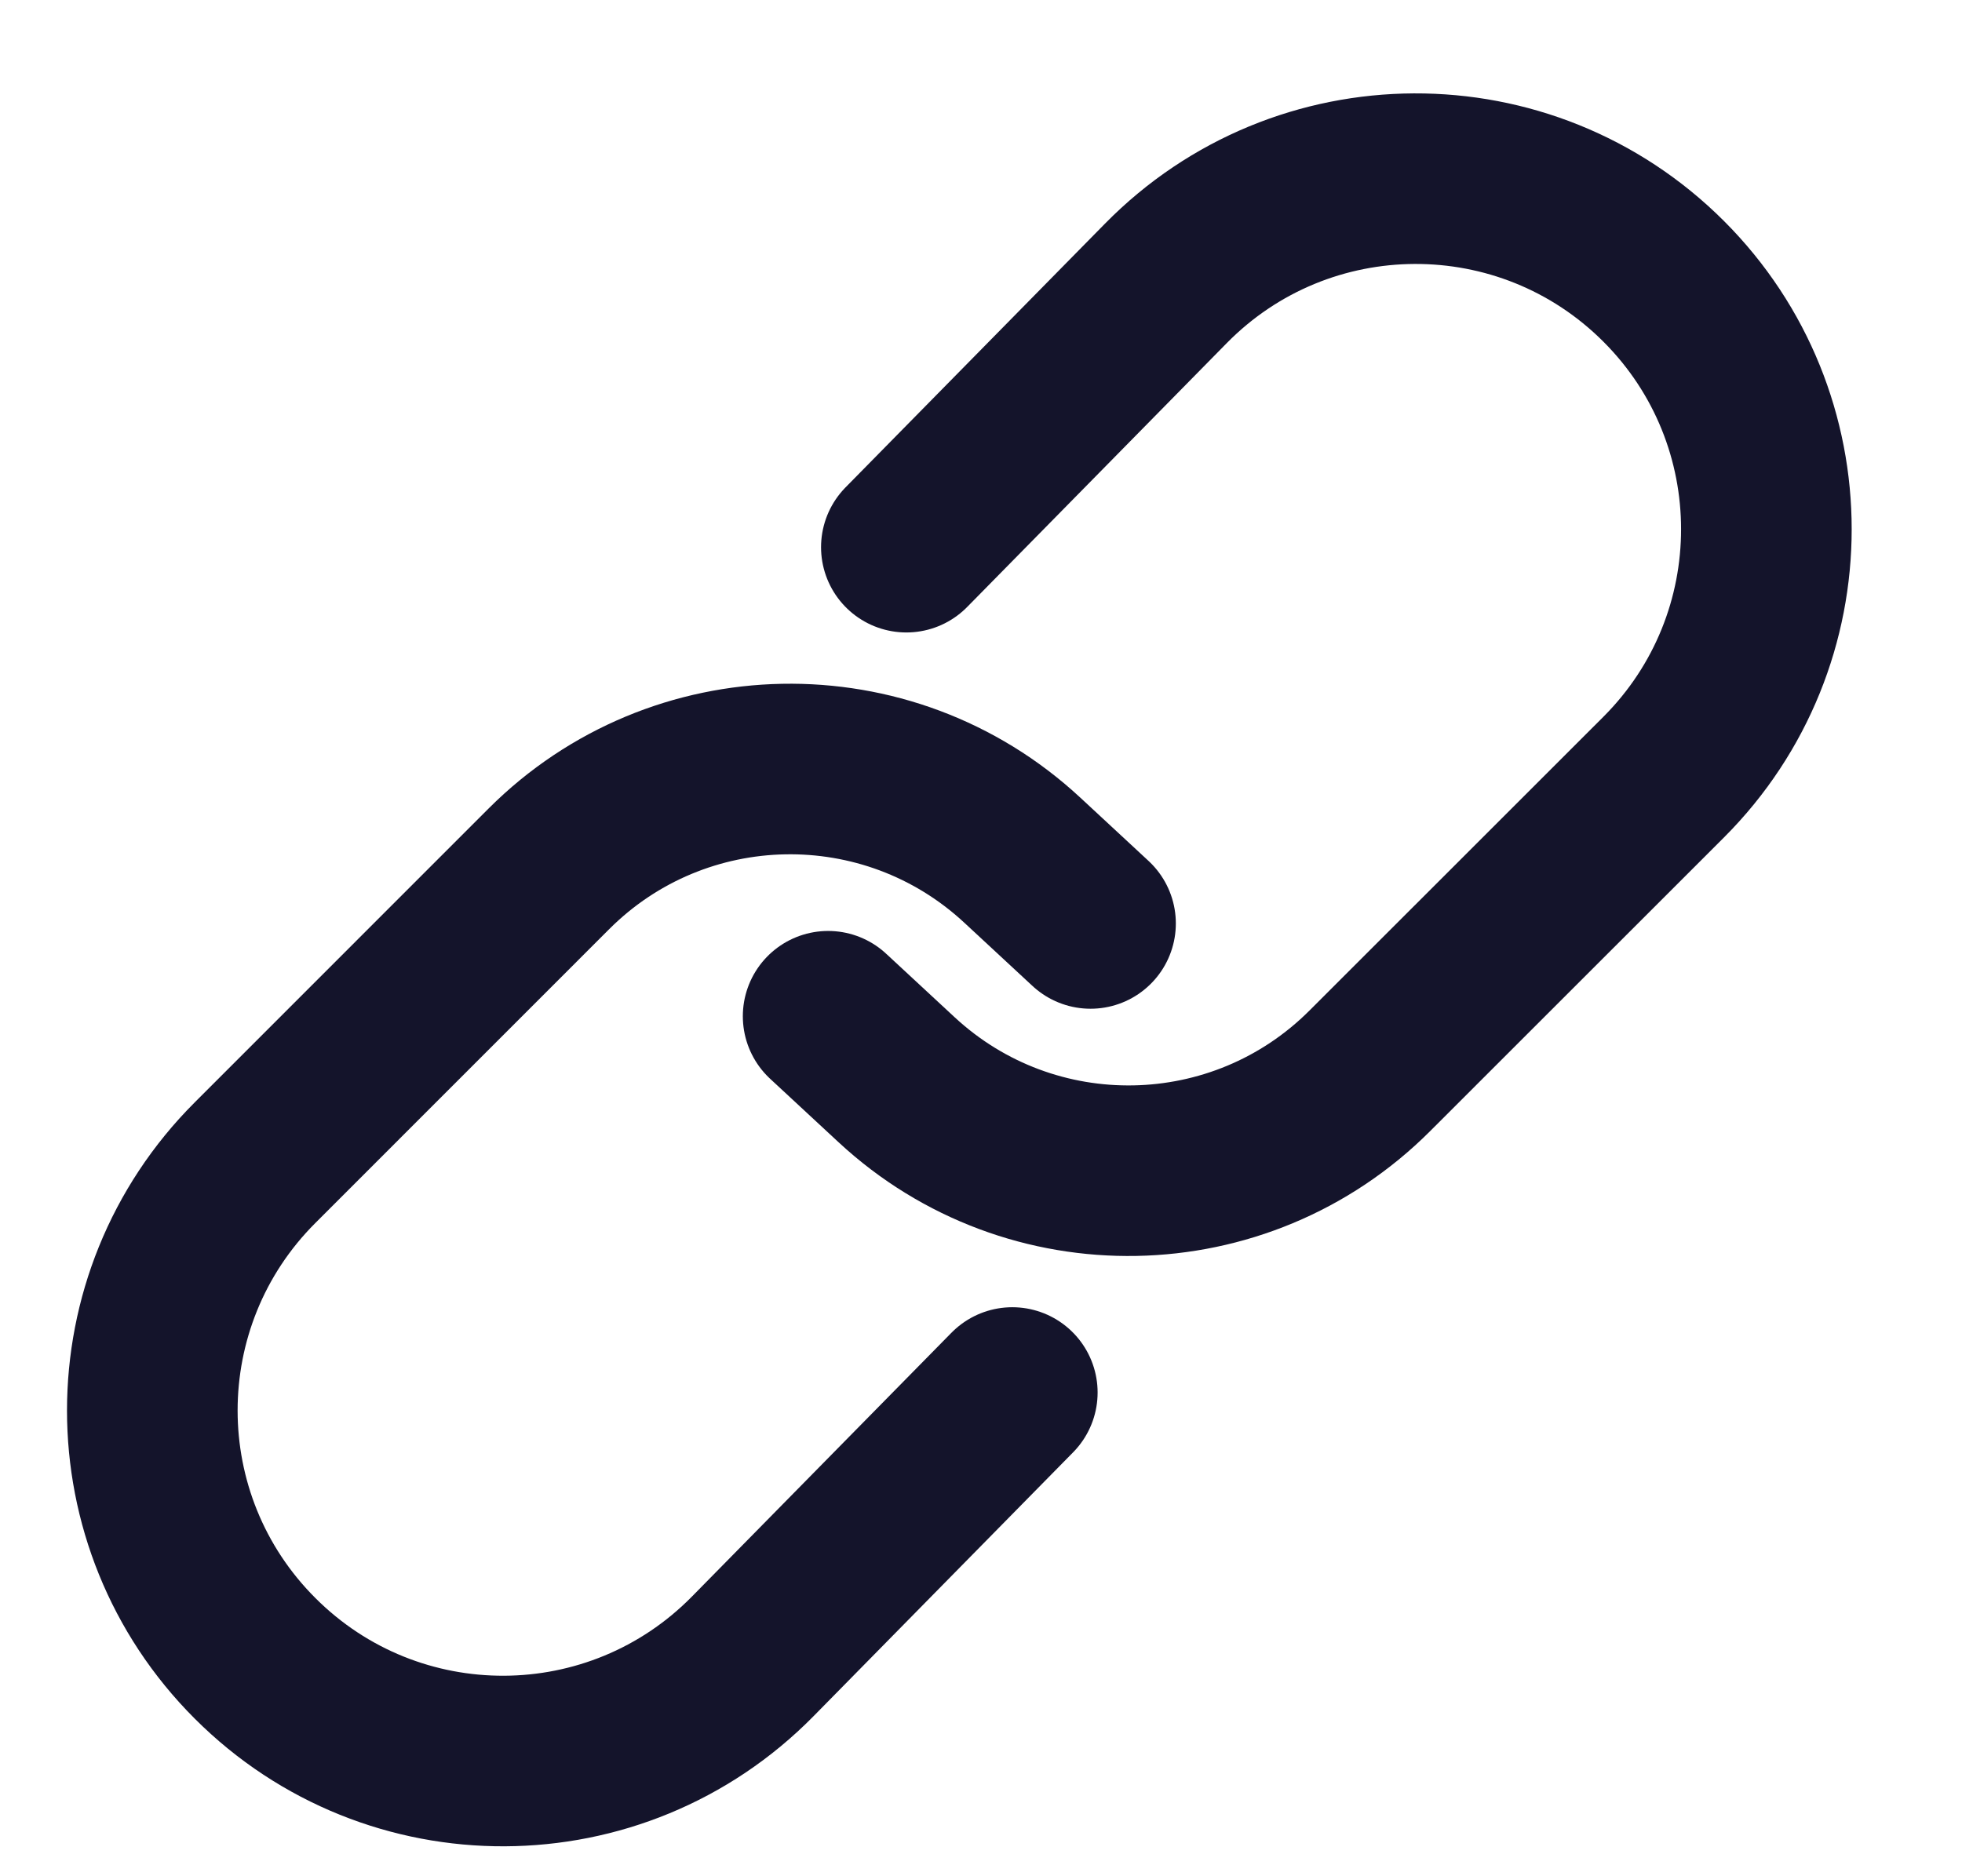
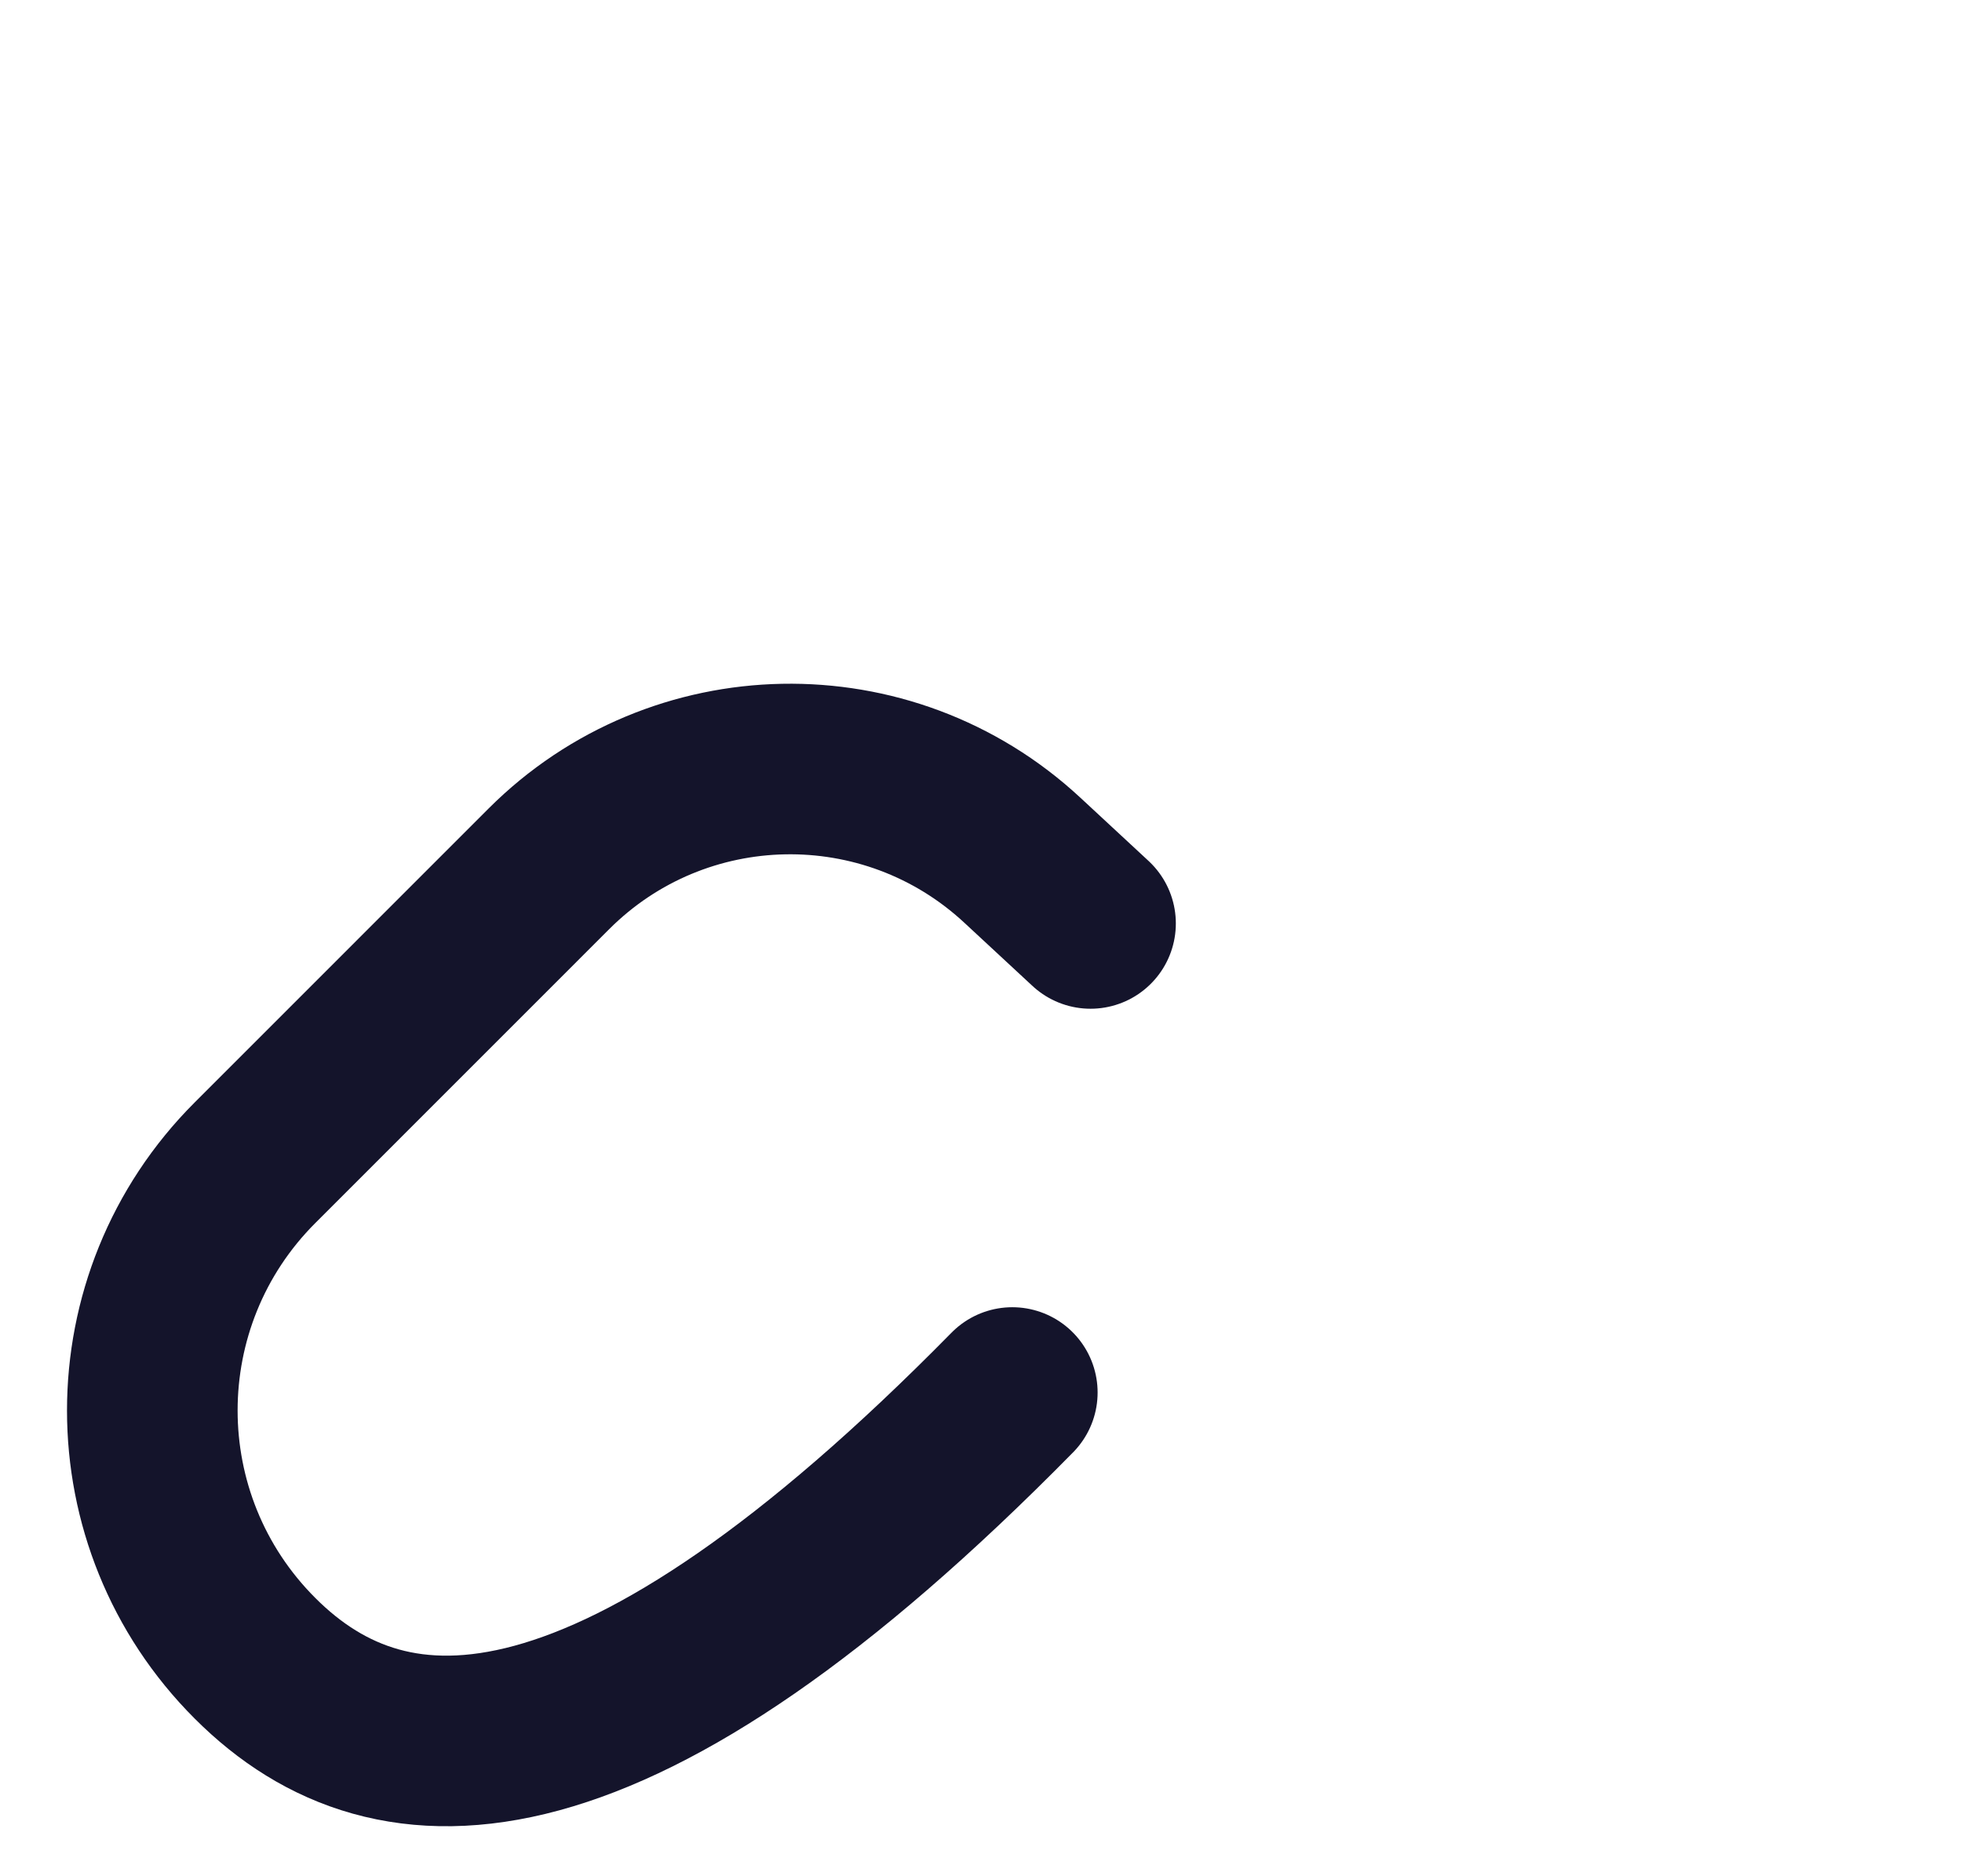
<svg xmlns="http://www.w3.org/2000/svg" width="23" height="22" viewBox="0 0 23 22" fill="none">
-   <path d="M10.625 6.416L13.666 3.324C15.267 1.695 17.888 1.684 19.503 3.299V3.299C21.108 4.904 21.108 7.506 19.503 9.112L16.058 12.556C14.538 14.076 12.087 14.123 10.51 12.66L9.708 11.916" stroke="#14142B" stroke-width="2" stroke-linecap="round" stroke-linejoin="round" />
-   <path d="M11.867 16.328L8.826 19.42C7.225 21.049 4.604 21.06 2.99 19.445V19.445C1.384 17.84 1.384 15.238 2.99 13.633L6.434 10.188C7.954 8.668 10.405 8.622 11.982 10.084L12.784 10.828" stroke="#14142B" stroke-width="2" stroke-linecap="round" stroke-linejoin="round" />
+   <path d="M11.867 16.328C7.225 21.049 4.604 21.06 2.99 19.445V19.445C1.384 17.84 1.384 15.238 2.99 13.633L6.434 10.188C7.954 8.668 10.405 8.622 11.982 10.084L12.784 10.828" stroke="#14142B" stroke-width="2" stroke-linecap="round" stroke-linejoin="round" />
</svg>